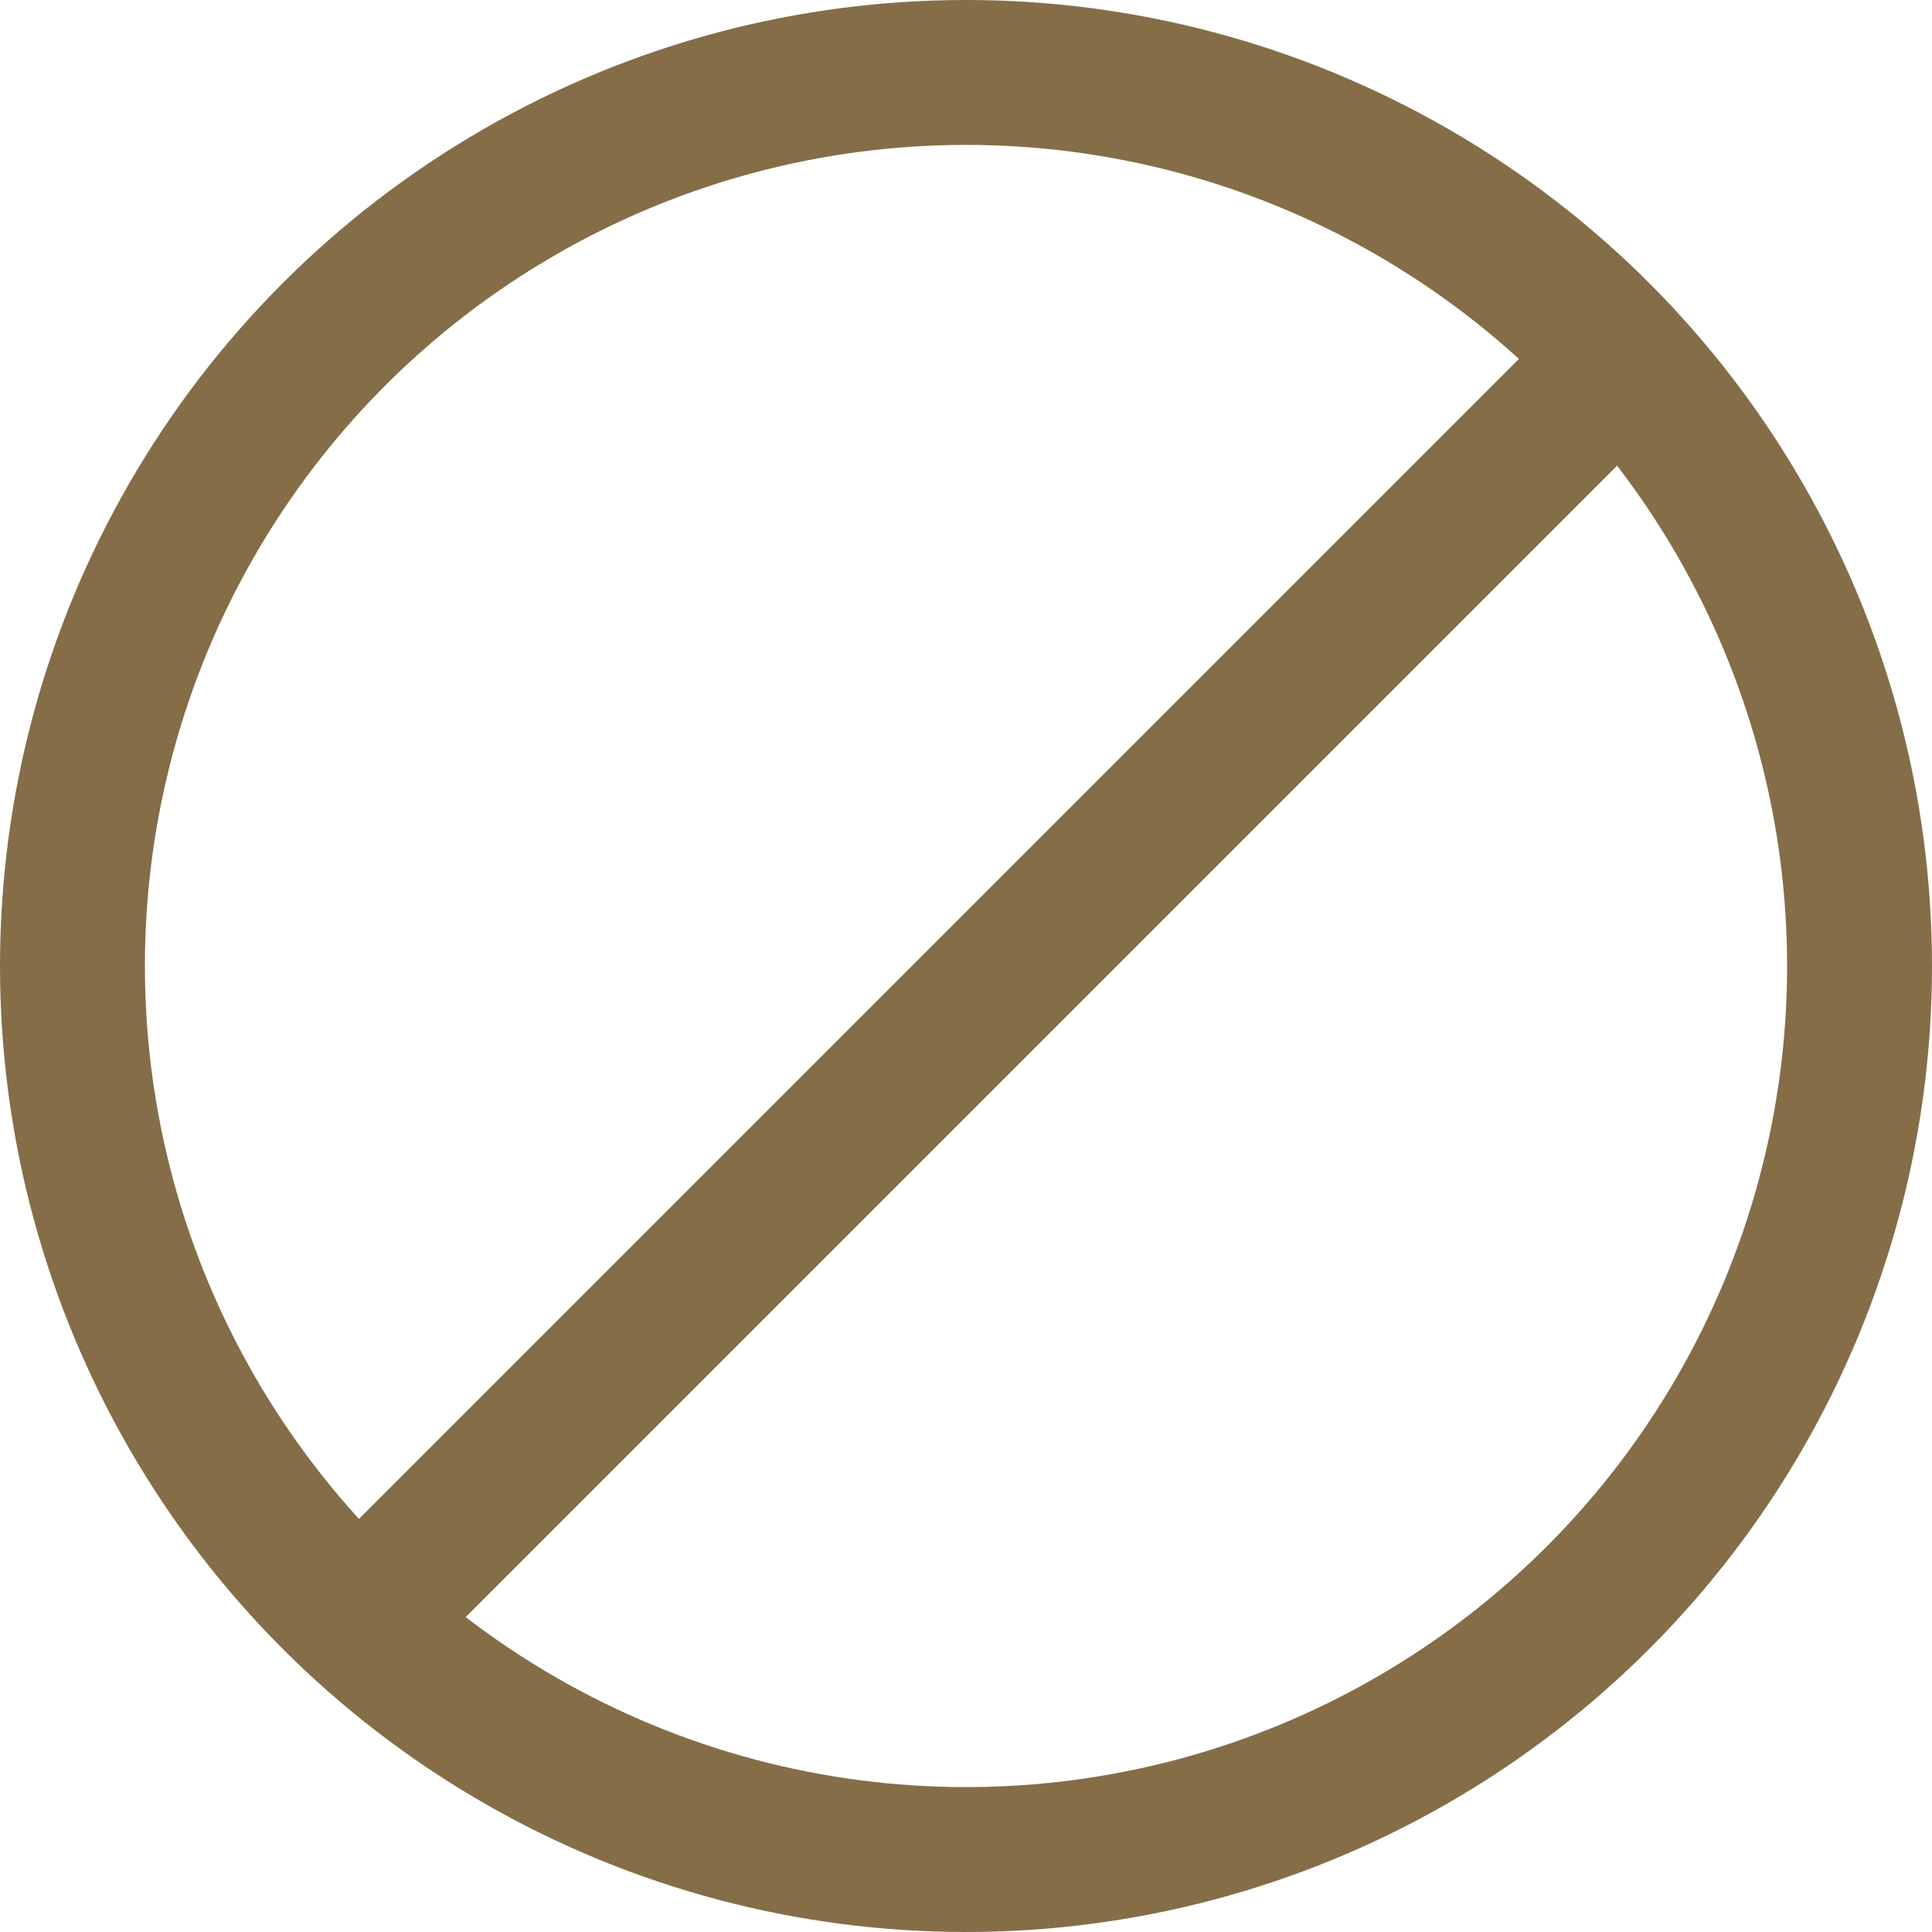
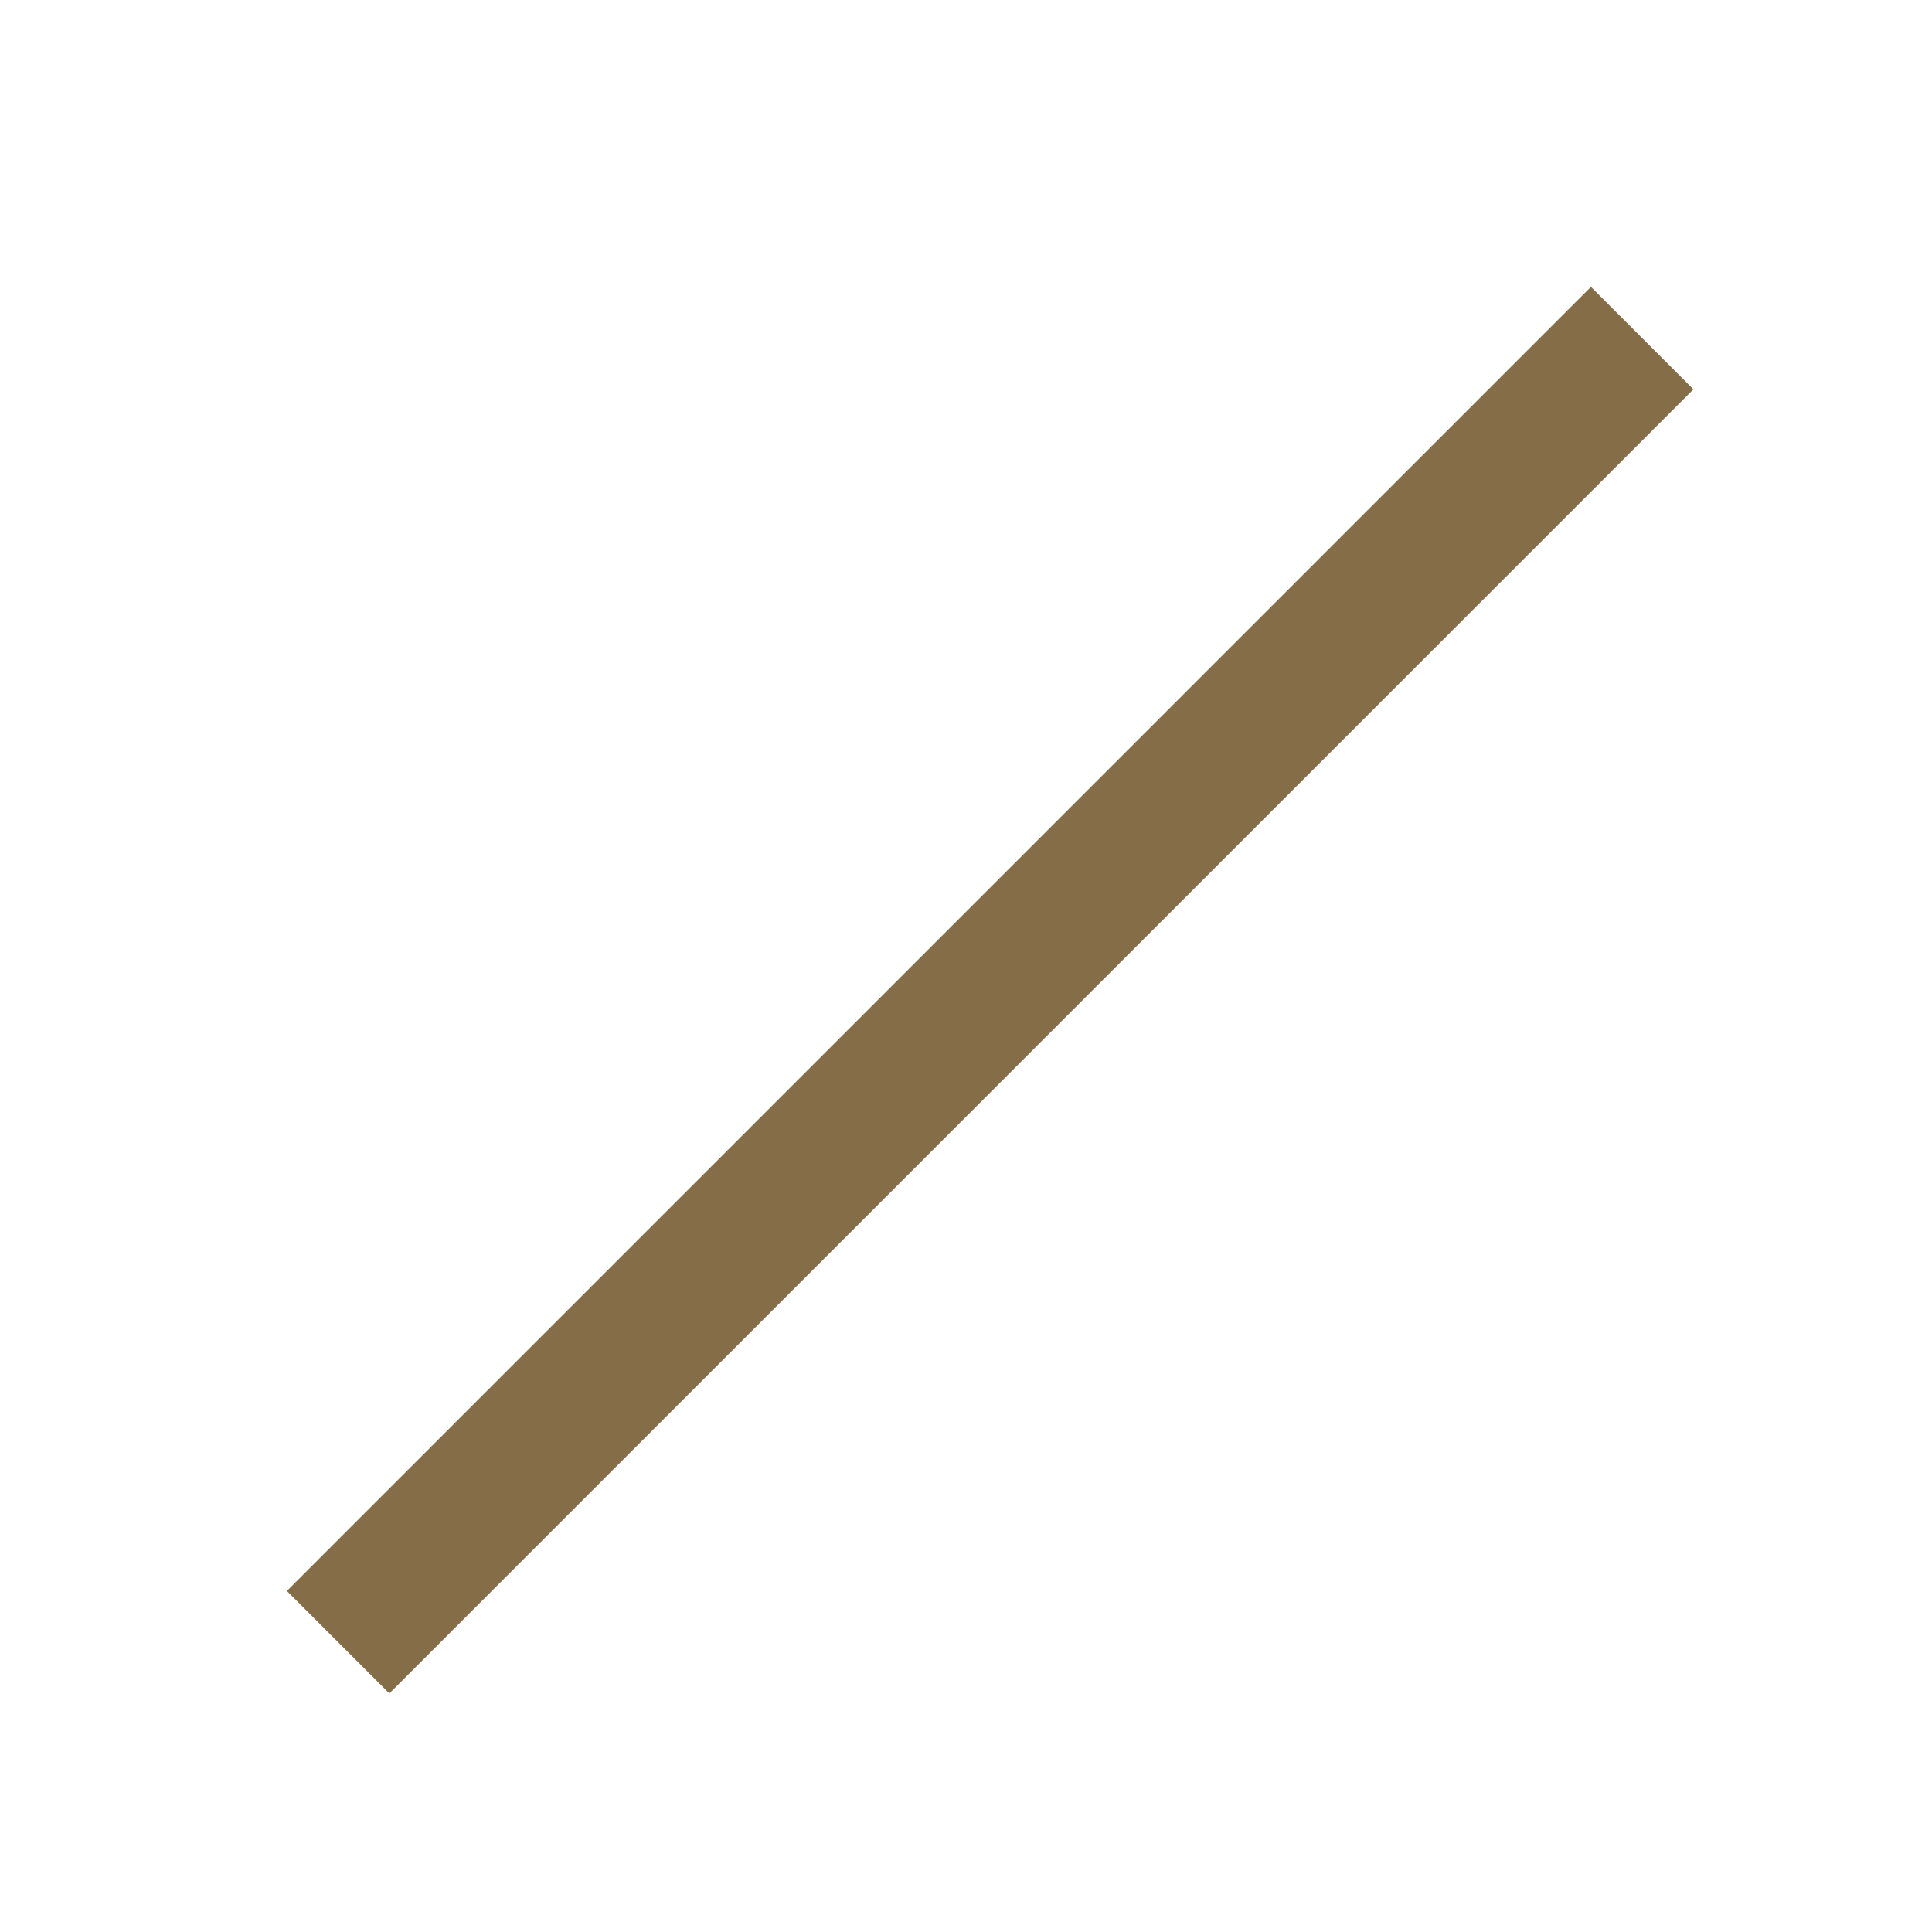
<svg xmlns="http://www.w3.org/2000/svg" width="40" height="40" viewBox="0 0 40 40" fill="none">
  <path d="M7 34L34 7" stroke="#856D47" stroke-width="3" />
-   <circle cx="20" cy="20" r="18.5" stroke="#856D47" stroke-width="3" />
</svg>